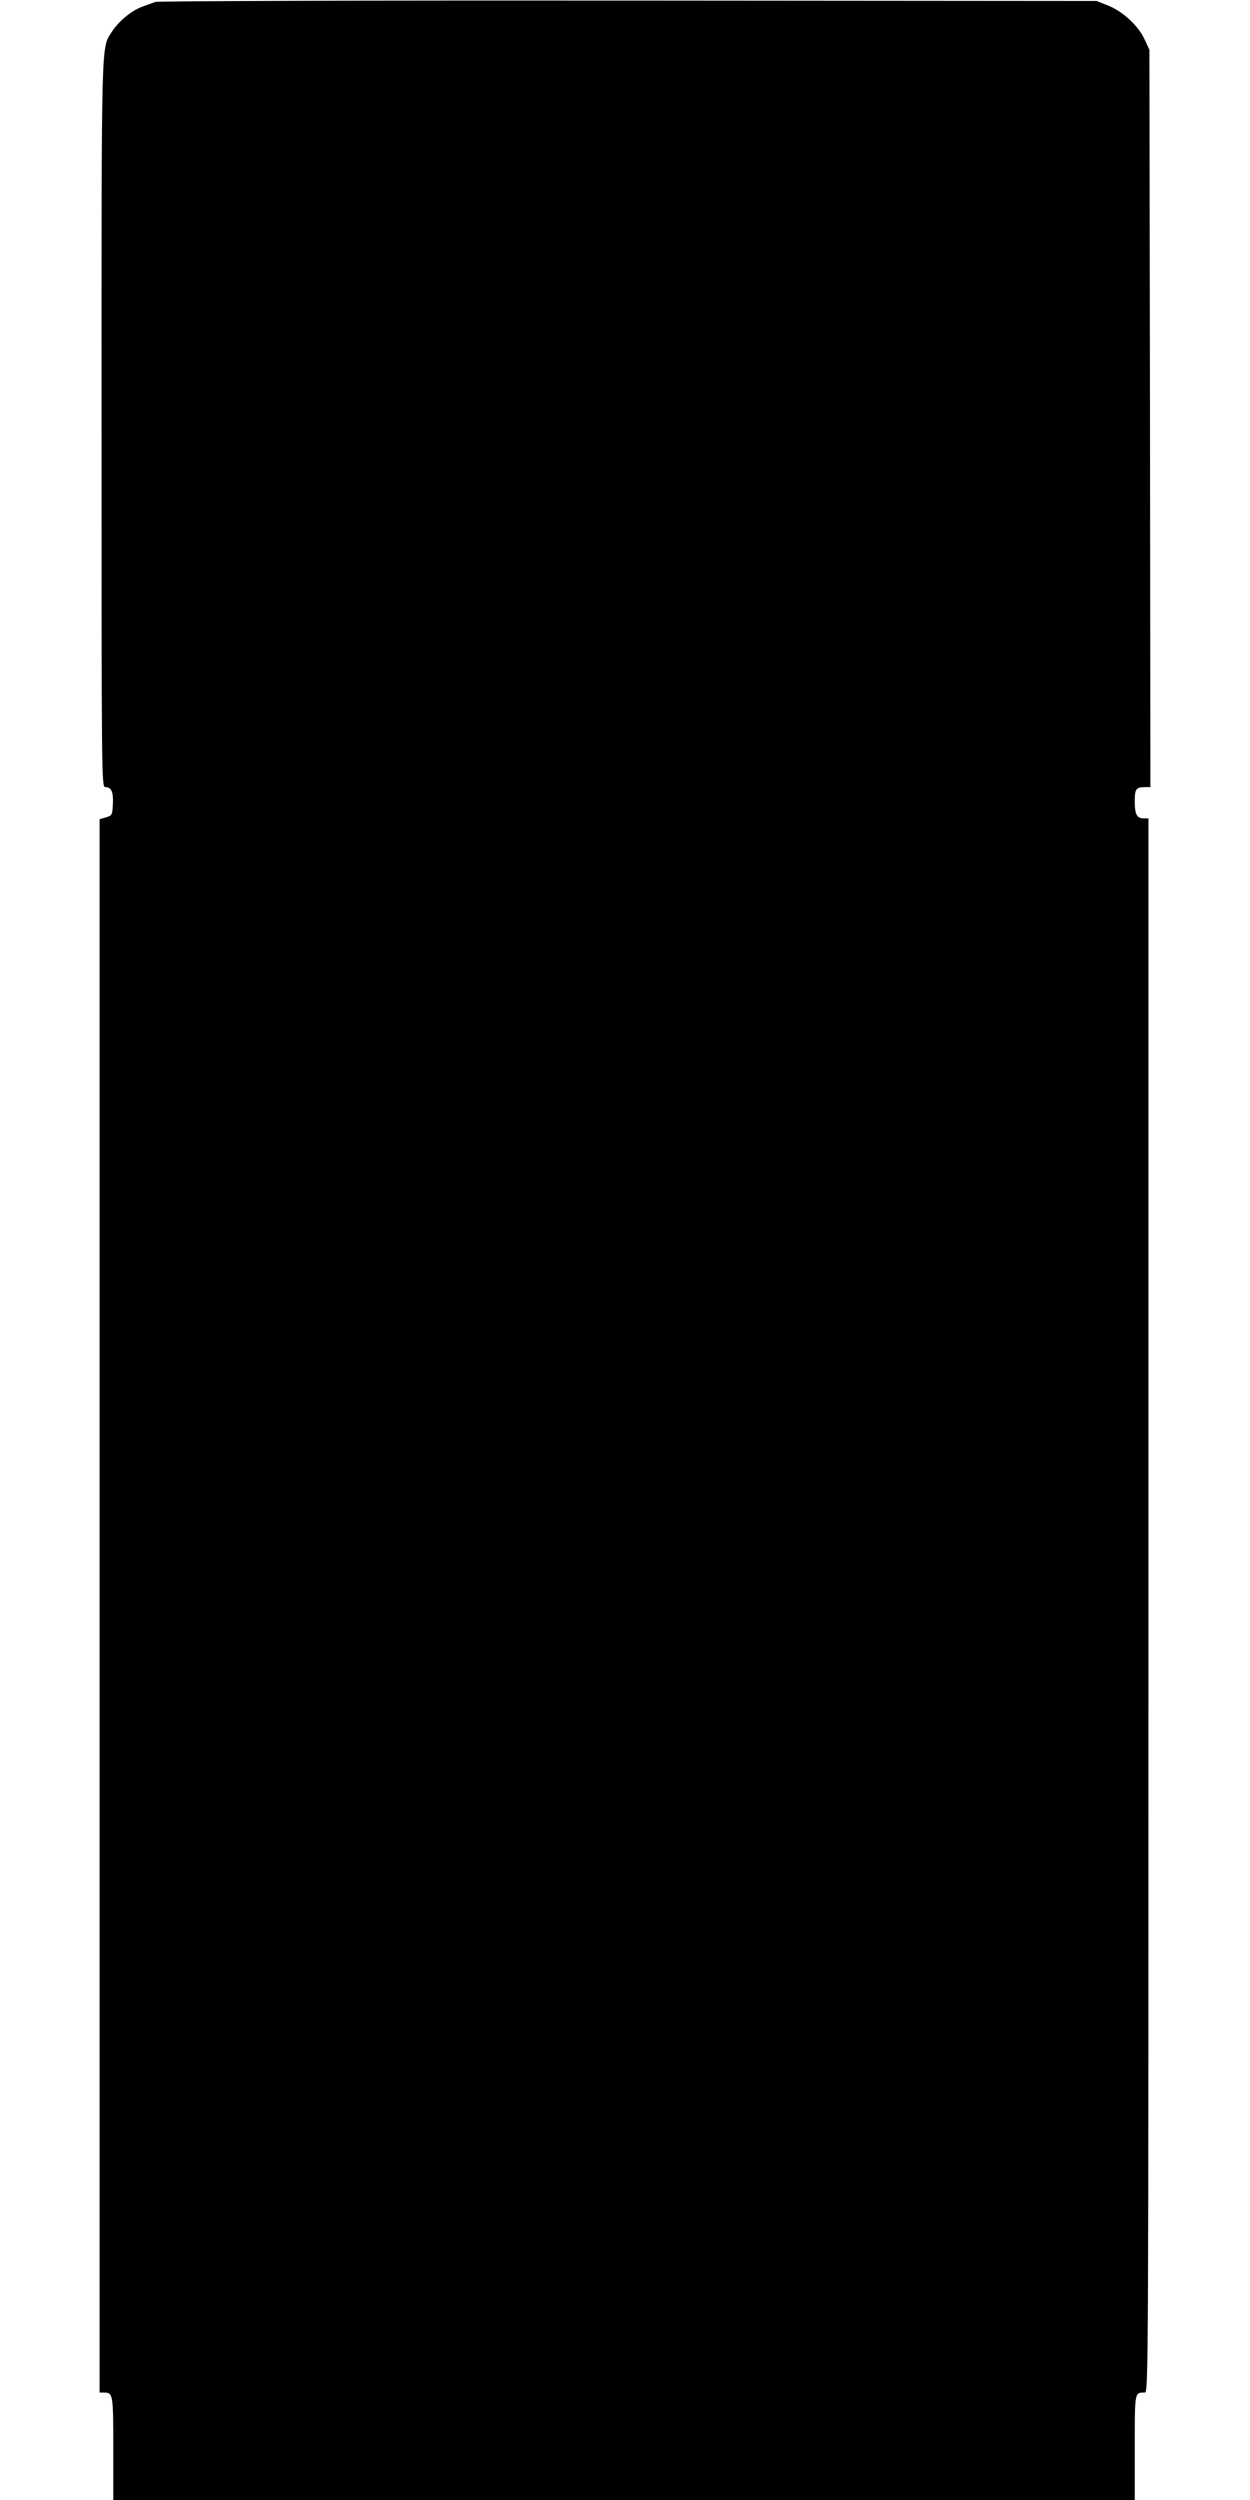
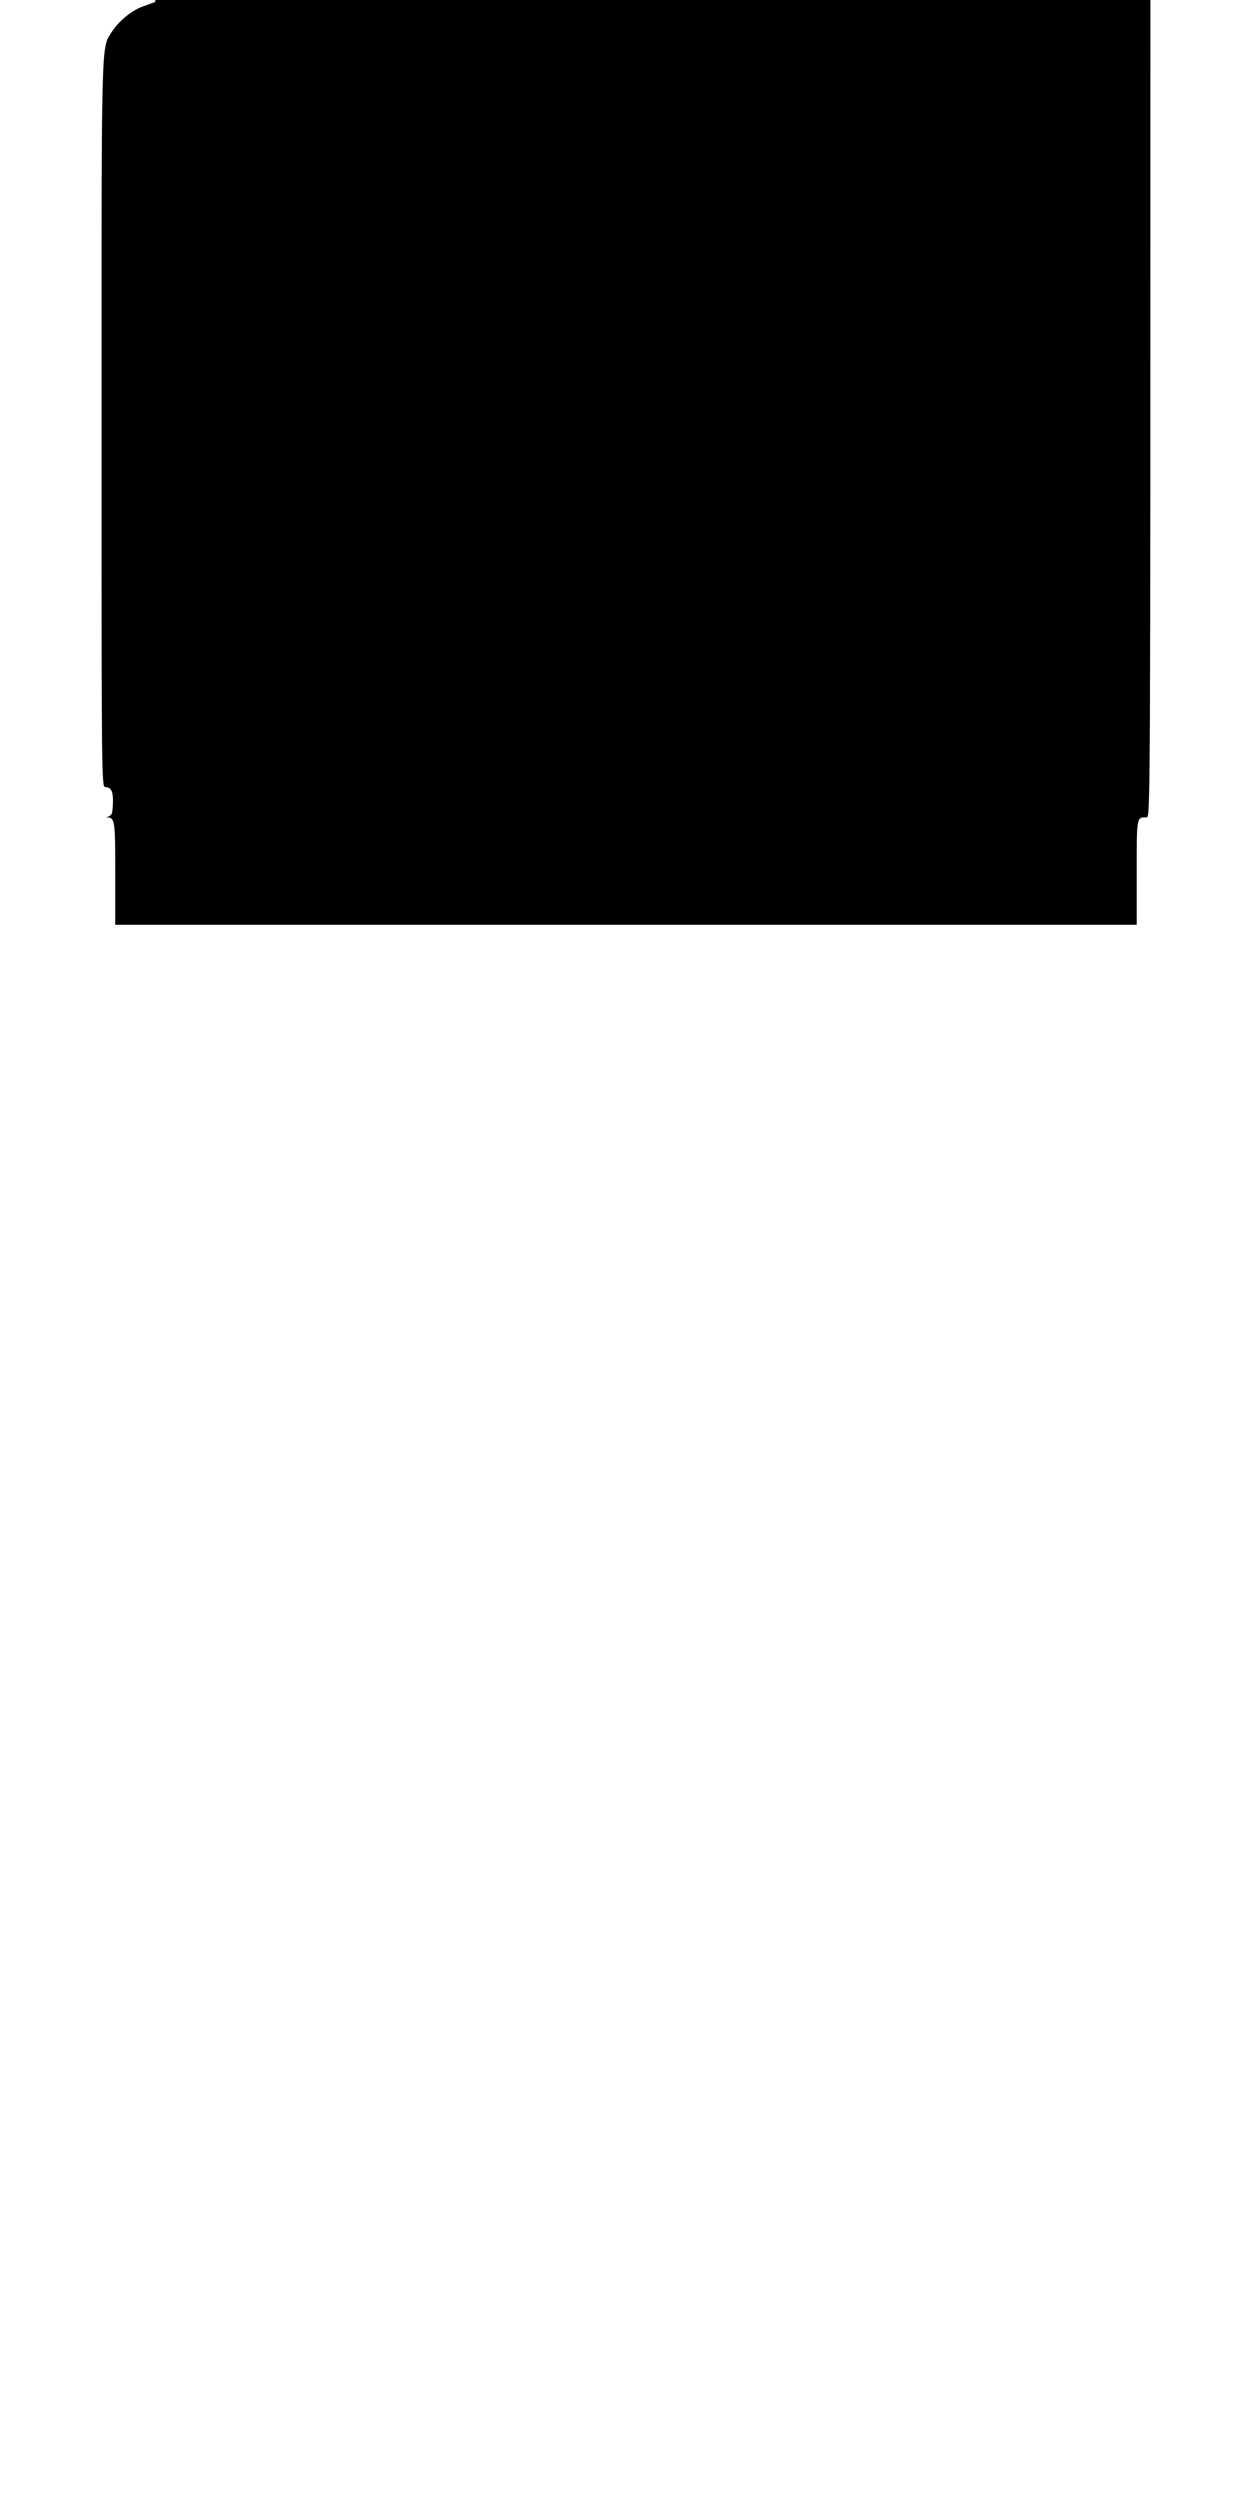
<svg xmlns="http://www.w3.org/2000/svg" version="1.0" width="640pt" height="1280pt" viewBox="0 0 640 1280" preserveAspectRatio="xMidYMid meet">
  <g transform="translate(0,1280) scale(0.1,-0.1)" fill="#000000" stroke="none">
-     <path d="M795 12790 c-11 -4 -41 -15 -66 -24 -55 -20 -121 -74 -155 -127 -57 -90 -54 7 -54 -2011 0 -1811 0 -1858 19 -1858 31 0 42 -24 39 -87 -3 -56 -4 -58 -35 -68 l-33 -9 0 -4028 0 -4028 23 0 c46 0 47 -9 47 -287 l0 -263 2615 0 2615 0 0 269 c0 289 -1 281 51 281 19 0 19 64 19 4030 l0 4030 -23 0 c-36 0 -47 19 -47 86 0 66 6 74 56 74 l24 0 -2 1888 -3 1887 -24 52 c-31 69 -110 143 -186 174 l-60 24 -2400 2 c-1320 1 -2409 -2 -2420 -7z" />
+     <path d="M795 12790 c-11 -4 -41 -15 -66 -24 -55 -20 -121 -74 -155 -127 -57 -90 -54 7 -54 -2011 0 -1811 0 -1858 19 -1858 31 0 42 -24 39 -87 -3 -56 -4 -58 -35 -68 c46 0 47 -9 47 -287 l0 -263 2615 0 2615 0 0 269 c0 289 -1 281 51 281 19 0 19 64 19 4030 l0 4030 -23 0 c-36 0 -47 19 -47 86 0 66 6 74 56 74 l24 0 -2 1888 -3 1887 -24 52 c-31 69 -110 143 -186 174 l-60 24 -2400 2 c-1320 1 -2409 -2 -2420 -7z" />
  </g>
</svg>